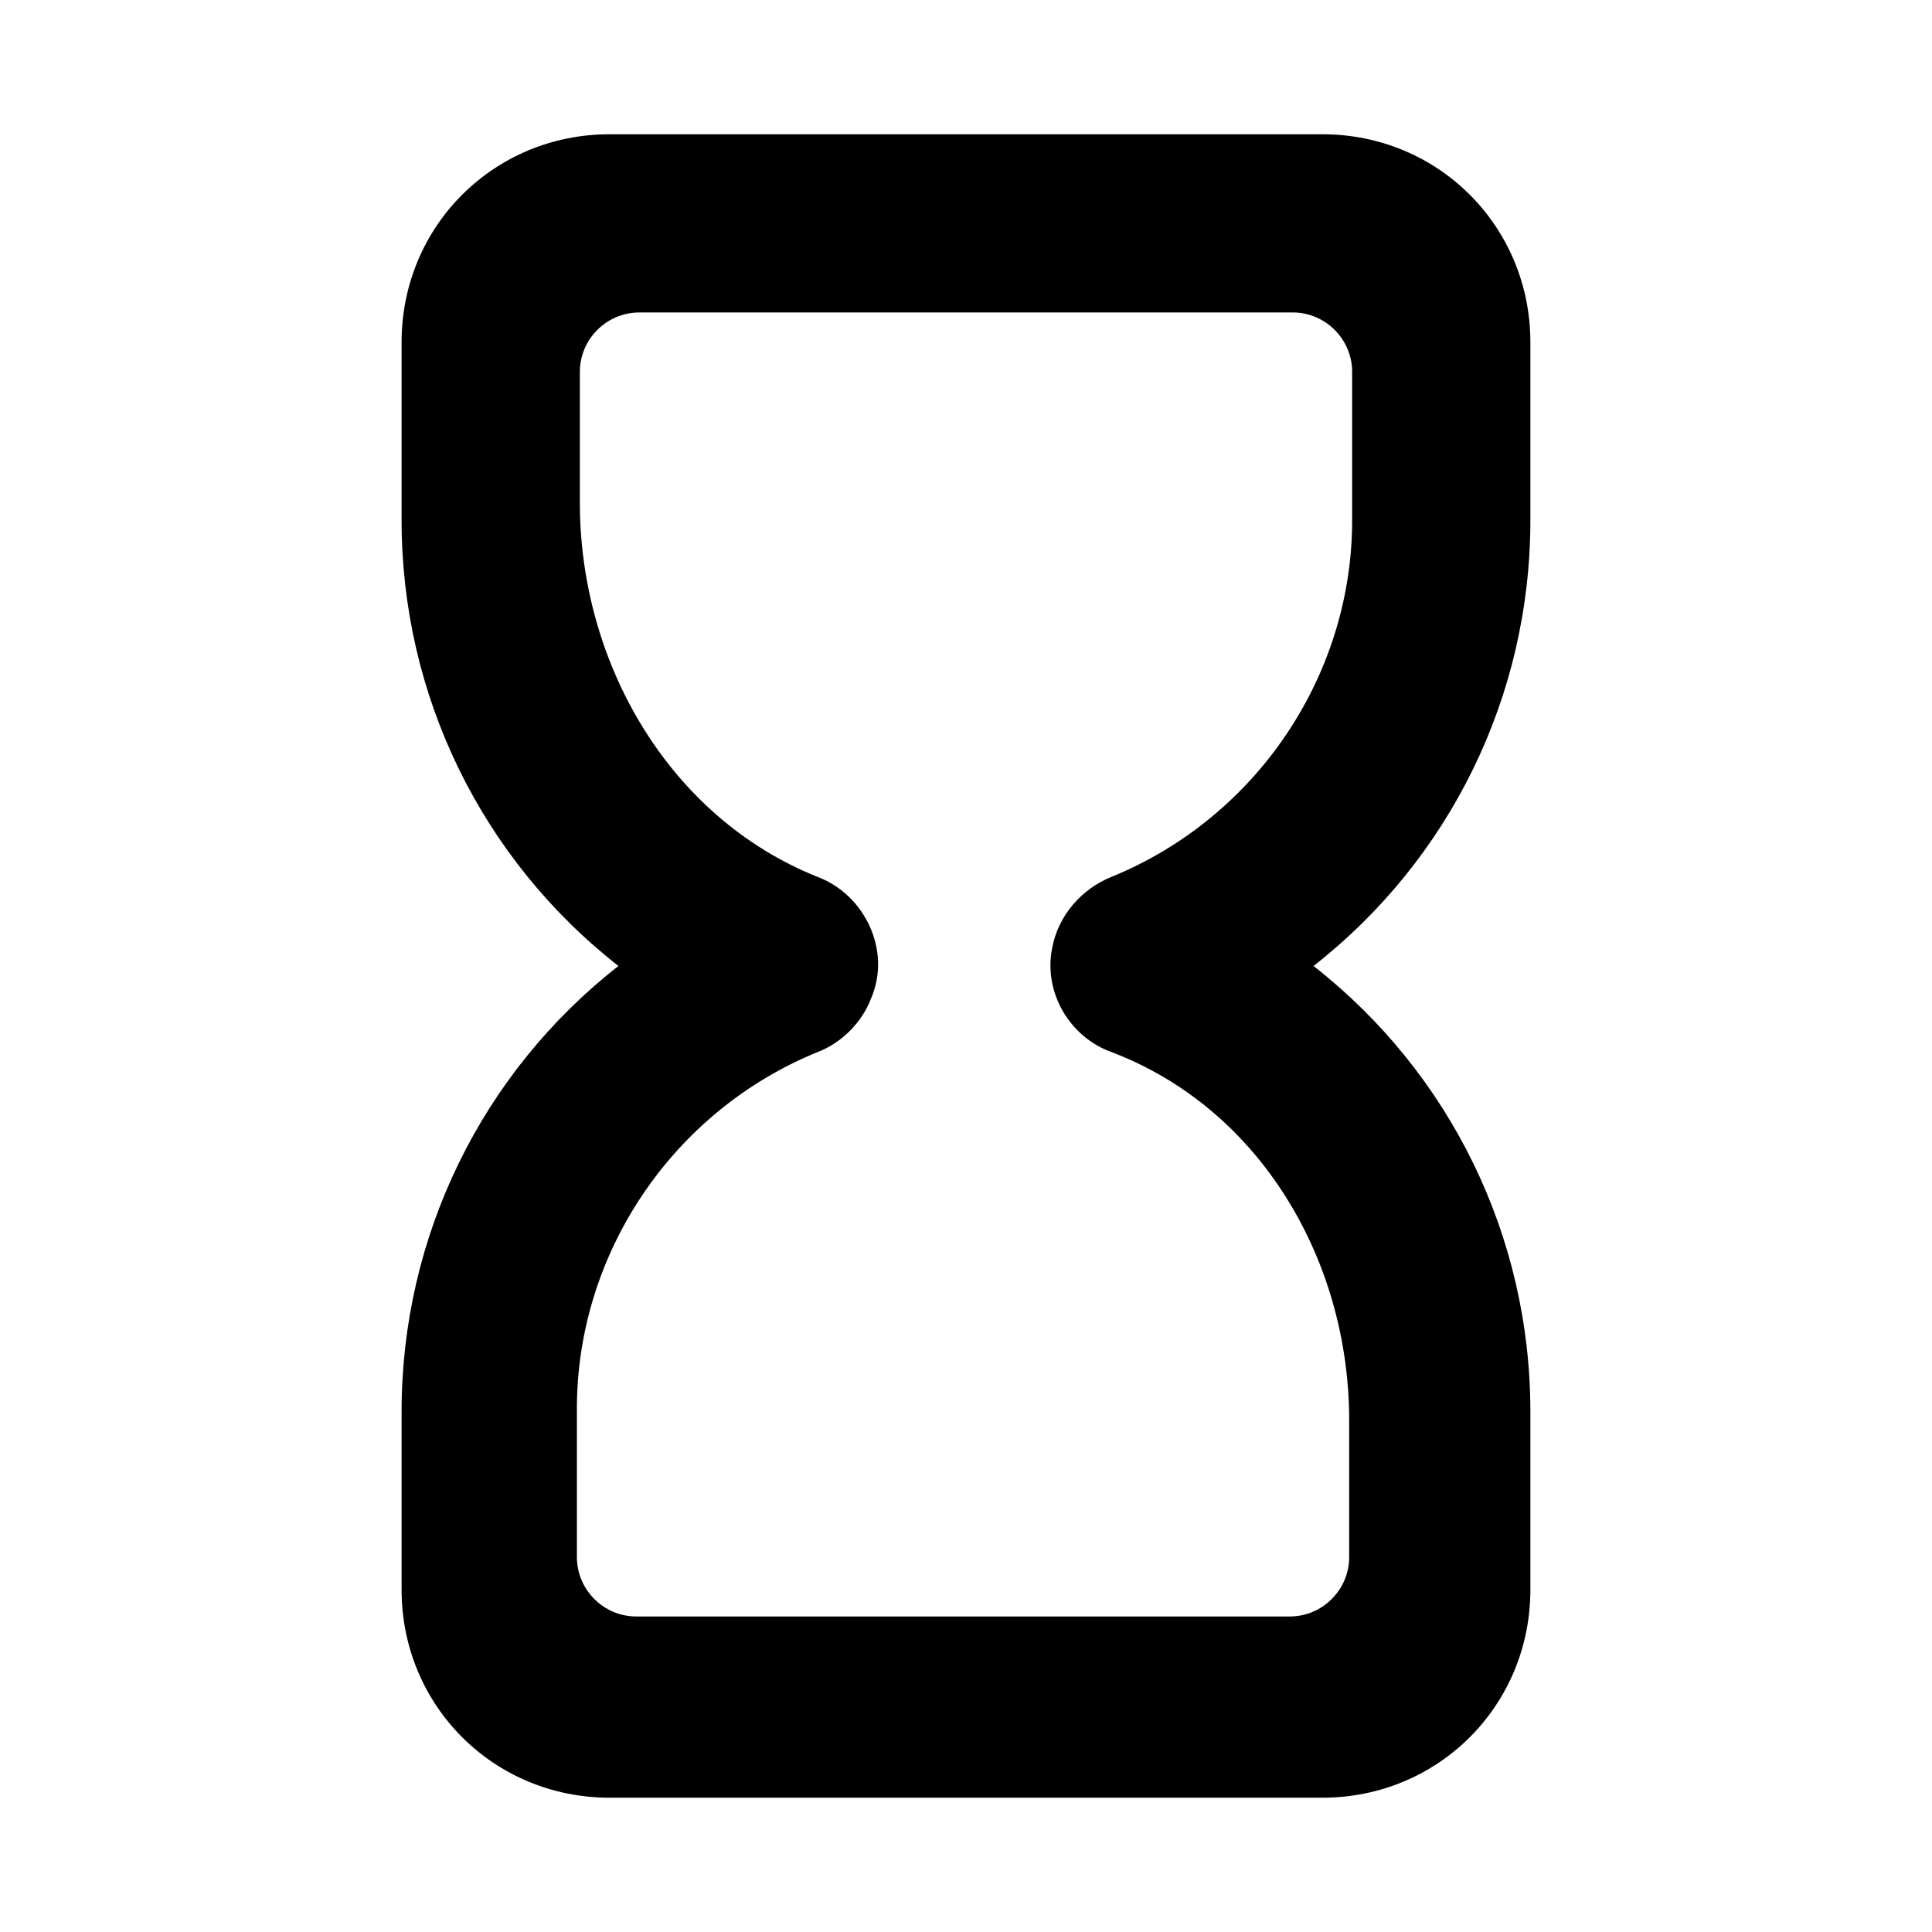
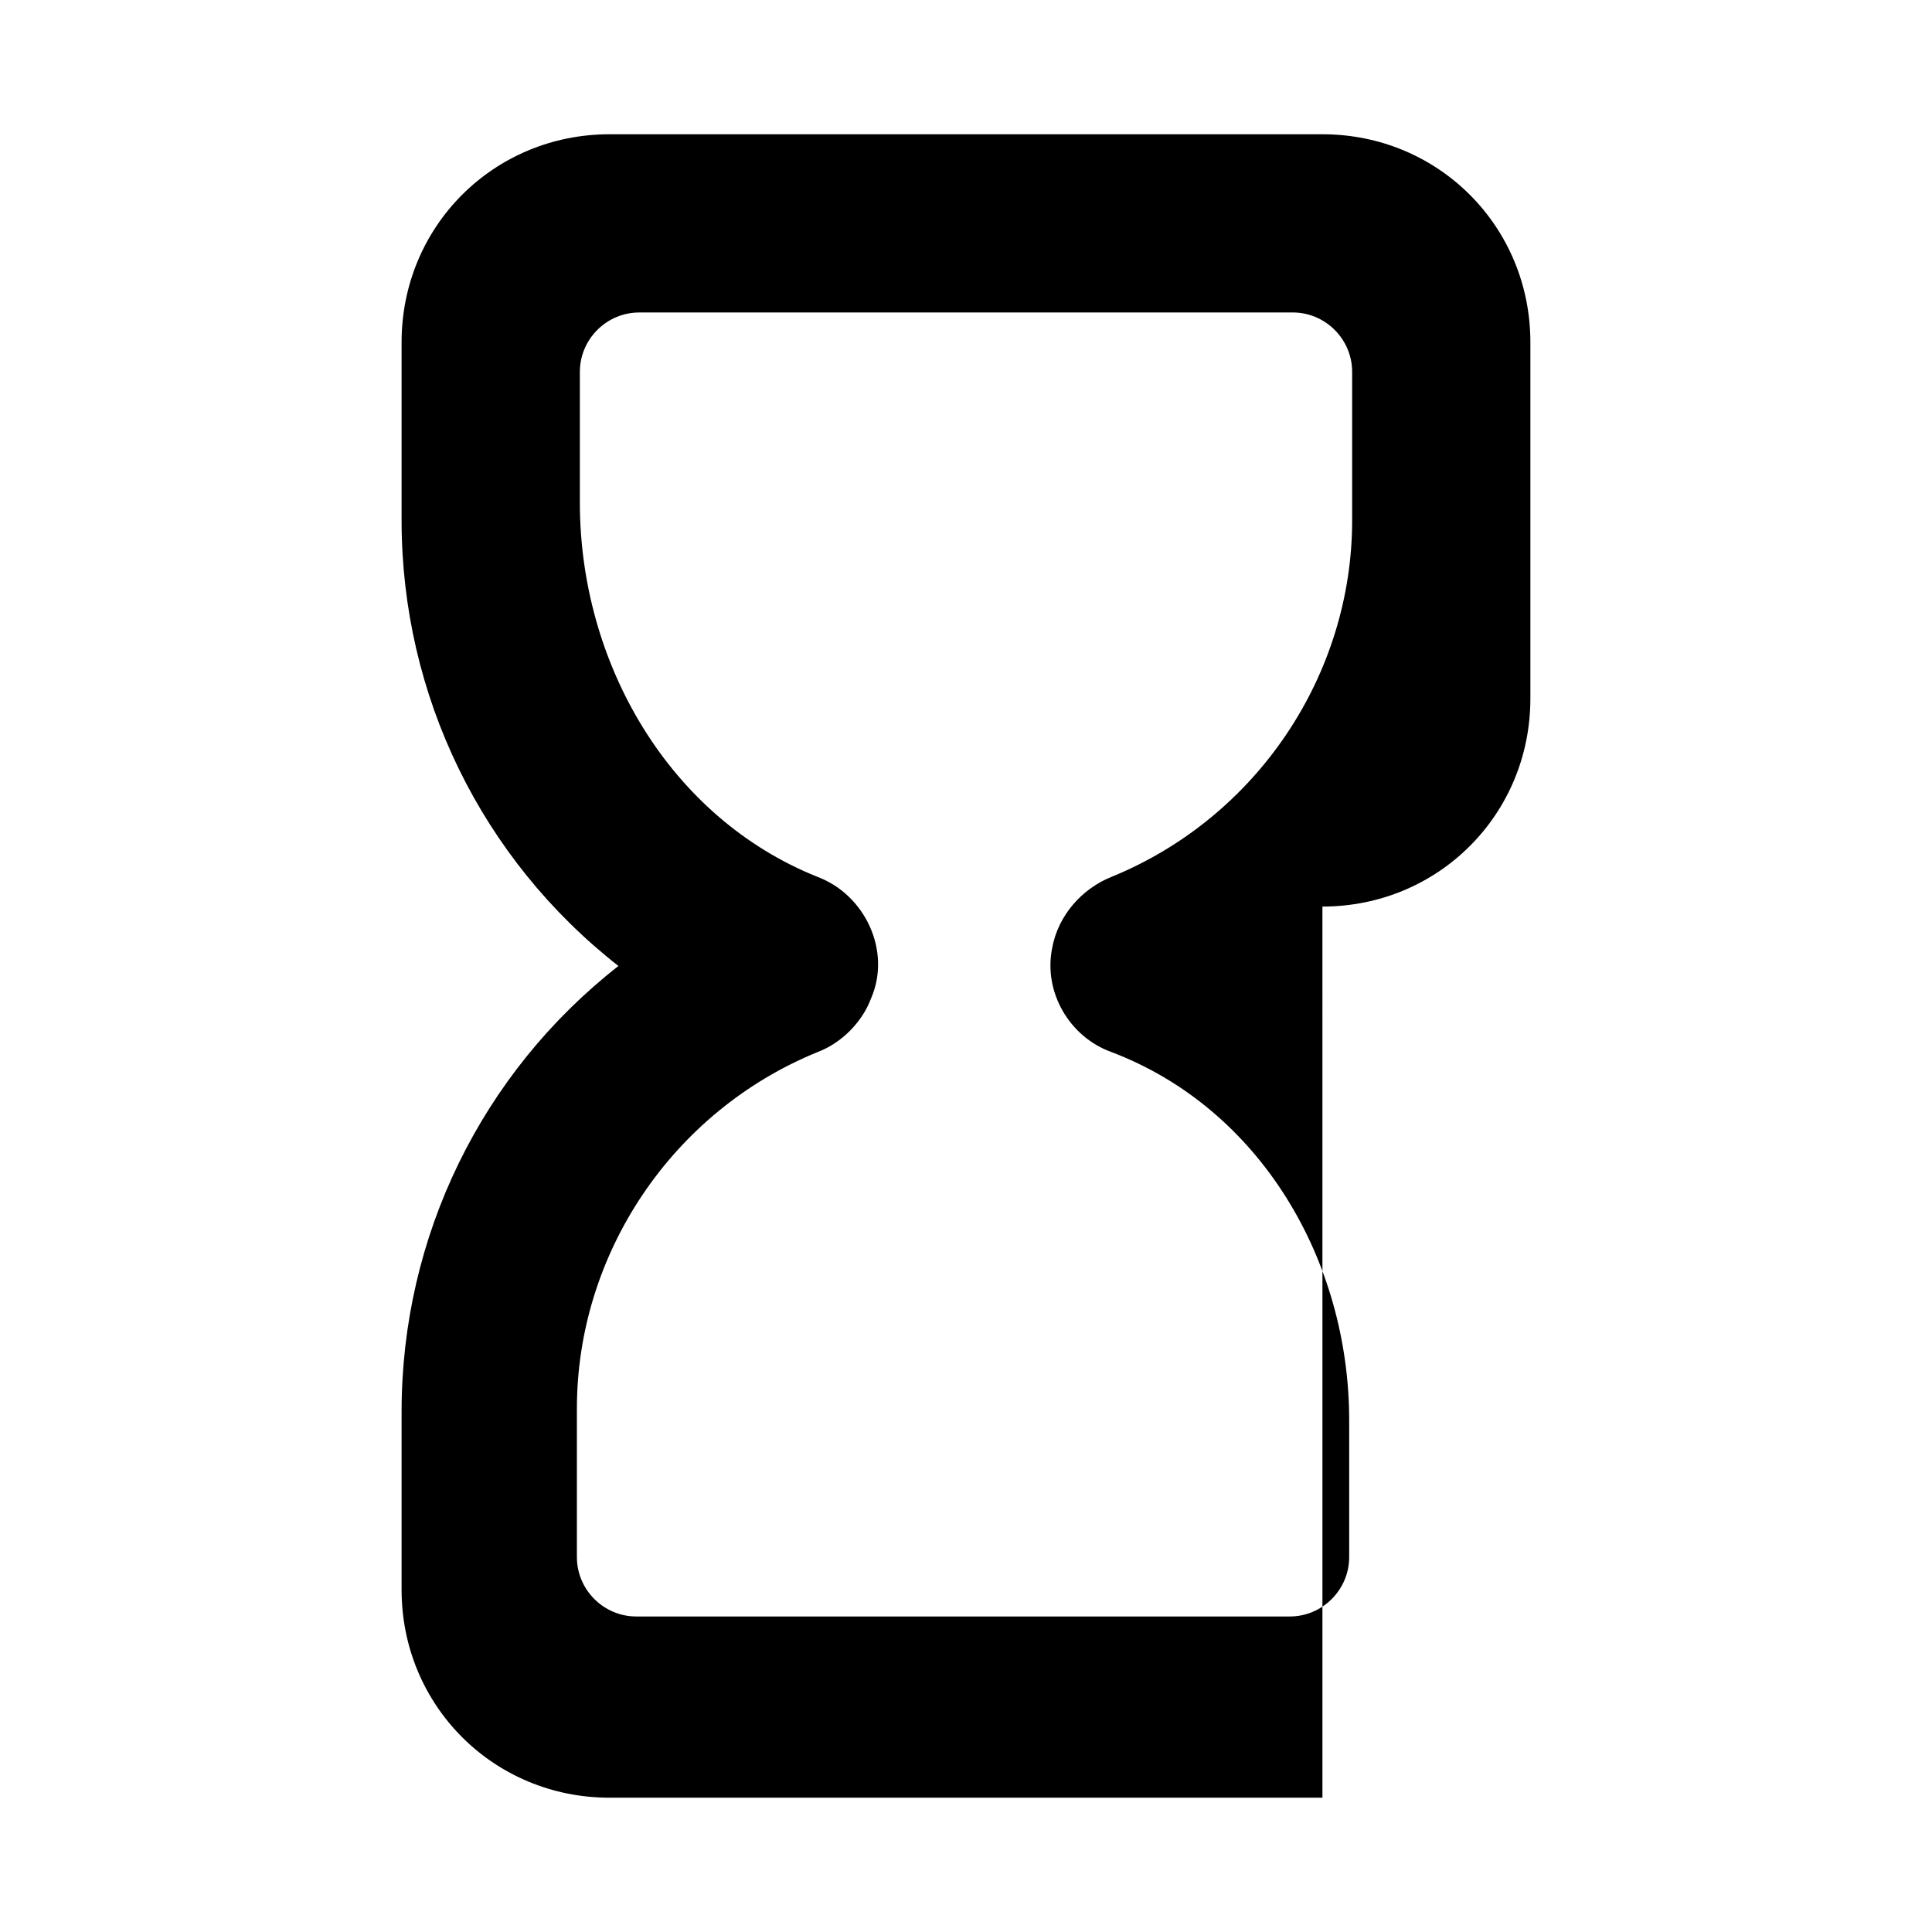
<svg xmlns="http://www.w3.org/2000/svg" fill="#000000" width="800px" height="800px" version="1.1" viewBox="144 144 512 512">
-   <path d="m494.46 620.41h-188.93c-30.699 0-55.105-24.402-55.105-55.105v-47.23c0-46.445 21.254-89.742 57.465-118.08-36.211-28.34-57.465-71.637-57.465-118.08v-47.23c0-30.699 24.402-55.105 55.105-55.105h188.93c30.699 0 55.105 24.402 55.105 55.105v47.23c0 46.445-21.254 89.742-57.465 118.08 36.211 28.34 57.465 71.637 57.465 118.08v47.23c-0.004 30.703-24.406 55.105-55.109 55.105zm-181.05-393.6c-8.66 0-15.742 7.086-15.742 15.742v34.637c0 42.508 23.617 83.445 62.977 99.188 12.594 4.723 19.68 19.68 14.168 32.273-2.363 6.297-7.871 11.809-14.168 14.168-38.574 15.742-63.762 53.531-63.762 94.465v39.359c0 8.66 7.086 15.742 15.742 15.742h173.18c8.66 0 15.742-7.086 15.742-15.742v-36.211c0-42.508-23.617-82.656-62.977-97.613-11.02-3.938-18.105-15.742-15.742-27.551 1.574-8.66 7.871-15.742 15.742-18.895 38.574-15.742 63.762-53.531 63.762-94.465v-39.359c0-8.66-7.086-15.742-15.742-15.742z" />
+   <path d="m494.46 620.41h-188.93c-30.699 0-55.105-24.402-55.105-55.105v-47.23c0-46.445 21.254-89.742 57.465-118.08-36.211-28.34-57.465-71.637-57.465-118.08v-47.23c0-30.699 24.402-55.105 55.105-55.105h188.93c30.699 0 55.105 24.402 55.105 55.105v47.23v47.23c-0.004 30.703-24.406 55.105-55.109 55.105zm-181.05-393.6c-8.66 0-15.742 7.086-15.742 15.742v34.637c0 42.508 23.617 83.445 62.977 99.188 12.594 4.723 19.68 19.68 14.168 32.273-2.363 6.297-7.871 11.809-14.168 14.168-38.574 15.742-63.762 53.531-63.762 94.465v39.359c0 8.66 7.086 15.742 15.742 15.742h173.18c8.66 0 15.742-7.086 15.742-15.742v-36.211c0-42.508-23.617-82.656-62.977-97.613-11.02-3.938-18.105-15.742-15.742-27.551 1.574-8.66 7.871-15.742 15.742-18.895 38.574-15.742 63.762-53.531 63.762-94.465v-39.359c0-8.66-7.086-15.742-15.742-15.742z" />
</svg>